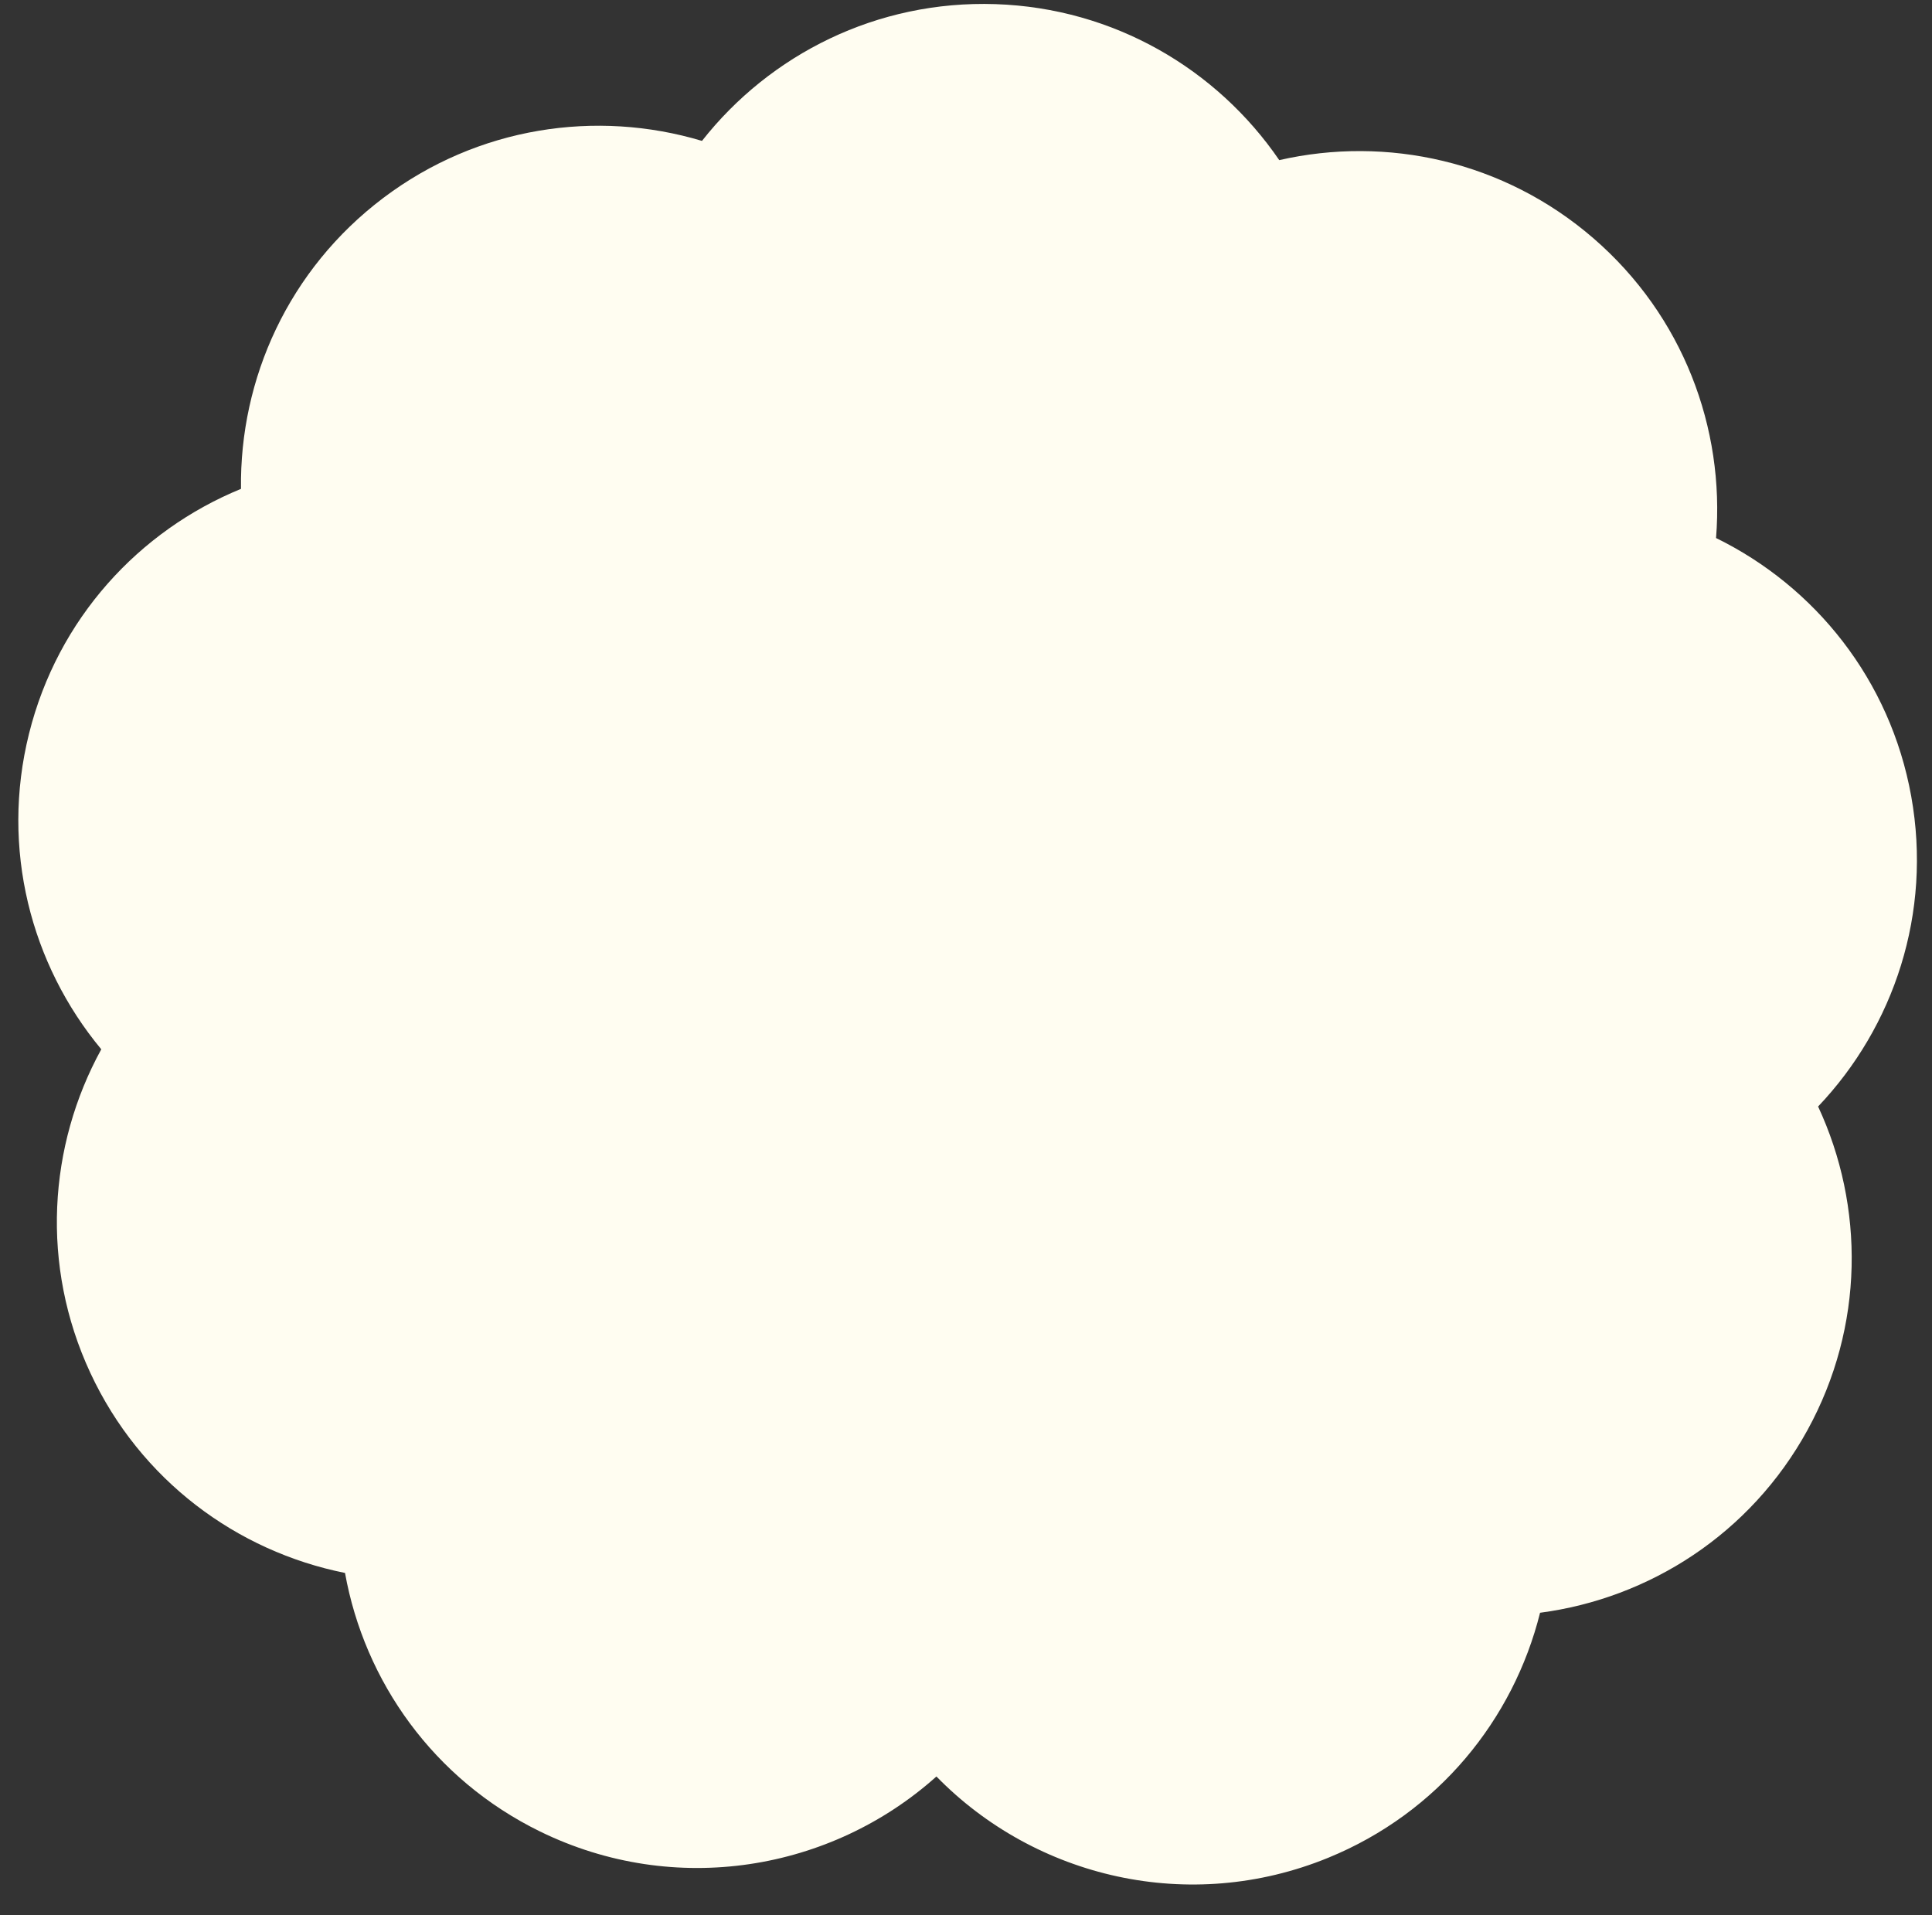
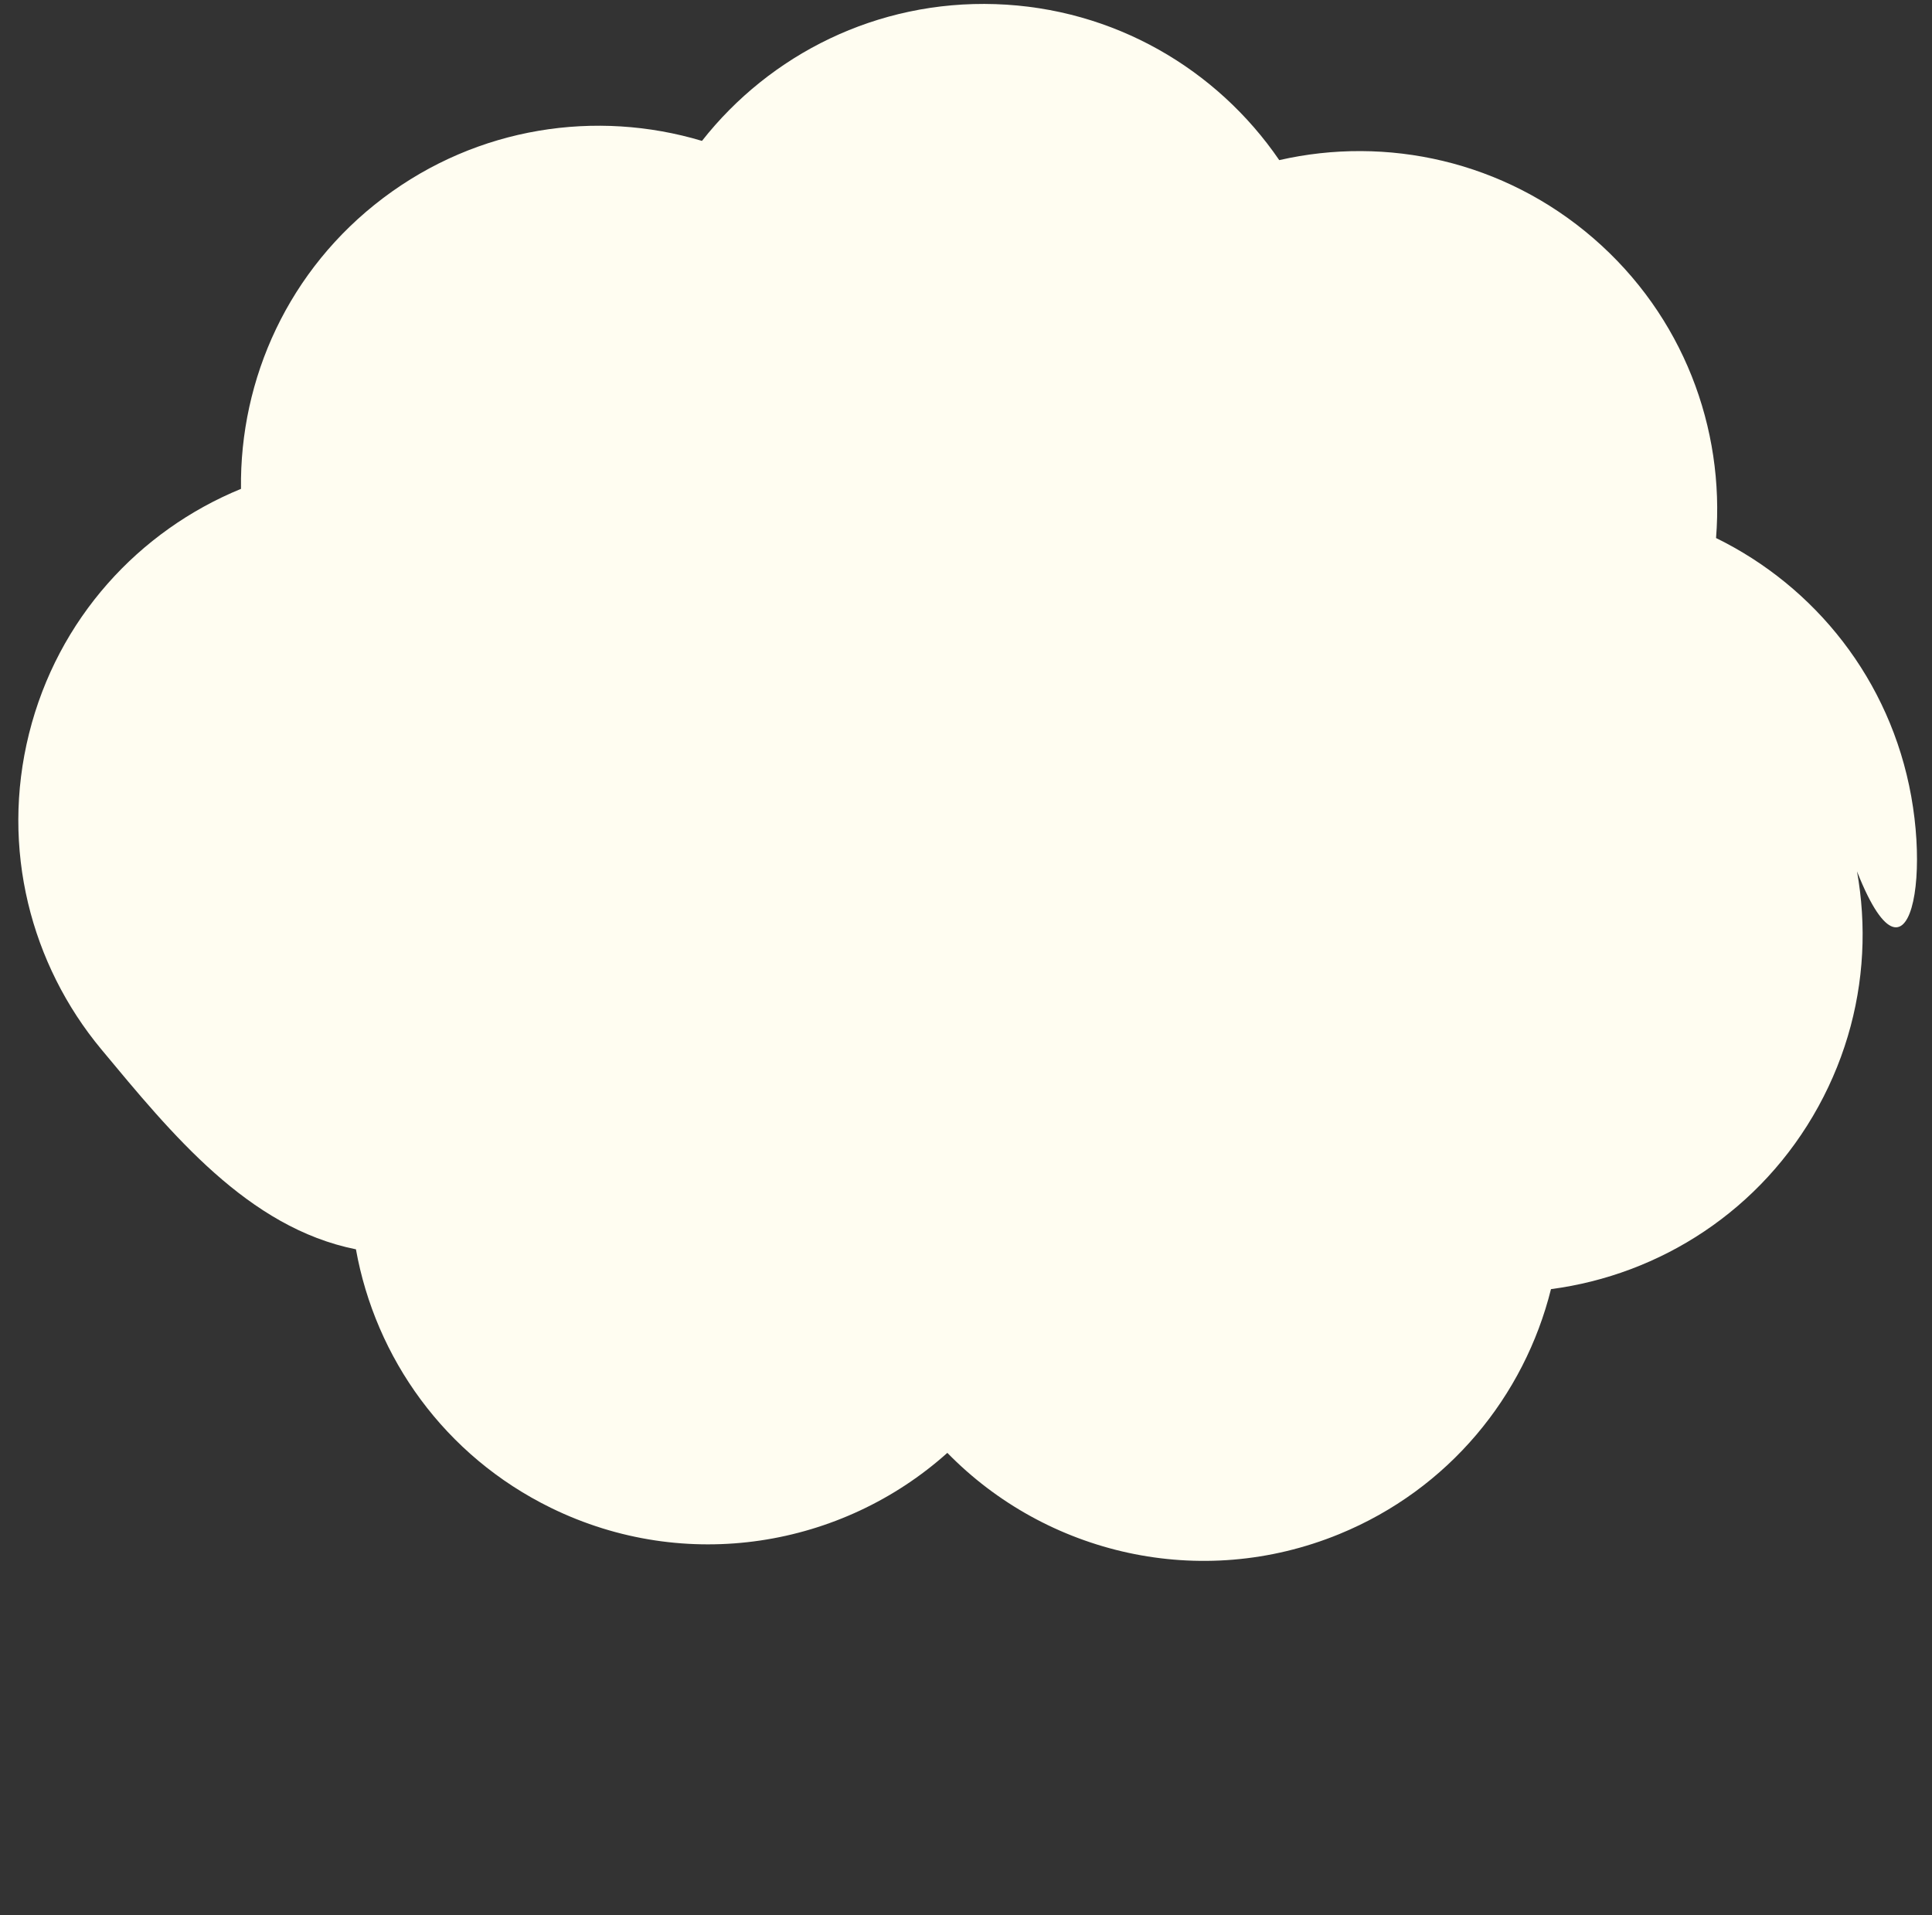
<svg xmlns="http://www.w3.org/2000/svg" fill="#000000" height="146.4" preserveAspectRatio="xMidYMid meet" version="1" viewBox="-1.4 -0.3 147.7 146.4" width="147.7" zoomAndPan="magnify">
  <rect x="-1.4" y="-0.3" width="147.7" height="146.4" fill="#333333" stroke="none" />
  <g id="change1_1">
-     <path d="M144.713,60.583c-1.602-8.922-7.361-16.048-14.922-19.751c0.674-8.393-2.516-16.982-9.371-22.913 c-6.855-5.931-15.814-7.852-24.022-5.978C91.645,4.992,83.764,0.317,74.704,0.016c-9.06-0.302-17.234,3.837-22.438,10.455 C44.2,8.055,35.133,9.374,27.899,14.835c-7.235,5.461-10.989,13.819-10.875,22.238C9.232,40.266,3.011,46.992,0.819,55.788 c-2.192,8.795,0.143,17.655,5.524,24.13c-4.052,7.38-4.66,16.523-0.835,24.741s11.212,13.639,19.468,15.291 c1.489,8.287,6.764,15.778,14.906,19.764c10.314,5.049,22.25,3.016,30.307-4.203c7.559,7.739,19.333,10.563,29.96,6.211 c8.389-3.435,14.151-10.559,16.188-18.728c8.348-1.099,16.079-6.016,20.442-13.961c4.364-7.945,4.366-17.107,0.814-24.741 C143.394,78.19,146.315,69.506,144.713,60.583z" fill="#fffdf1" />
+     <path d="M144.713,60.583c-1.602-8.922-7.361-16.048-14.922-19.751c0.674-8.393-2.516-16.982-9.371-22.913 c-6.855-5.931-15.814-7.852-24.022-5.978C91.645,4.992,83.764,0.317,74.704,0.016c-9.06-0.302-17.234,3.837-22.438,10.455 C44.2,8.055,35.133,9.374,27.899,14.835c-7.235,5.461-10.989,13.819-10.875,22.238C9.232,40.266,3.011,46.992,0.819,55.788 c-2.192,8.795,0.143,17.655,5.524,24.13s11.212,13.639,19.468,15.291 c1.489,8.287,6.764,15.778,14.906,19.764c10.314,5.049,22.25,3.016,30.307-4.203c7.559,7.739,19.333,10.563,29.96,6.211 c8.389-3.435,14.151-10.559,16.188-18.728c8.348-1.099,16.079-6.016,20.442-13.961c4.364-7.945,4.366-17.107,0.814-24.741 C143.394,78.19,146.315,69.506,144.713,60.583z" fill="#fffdf1" />
  </g>
</svg>